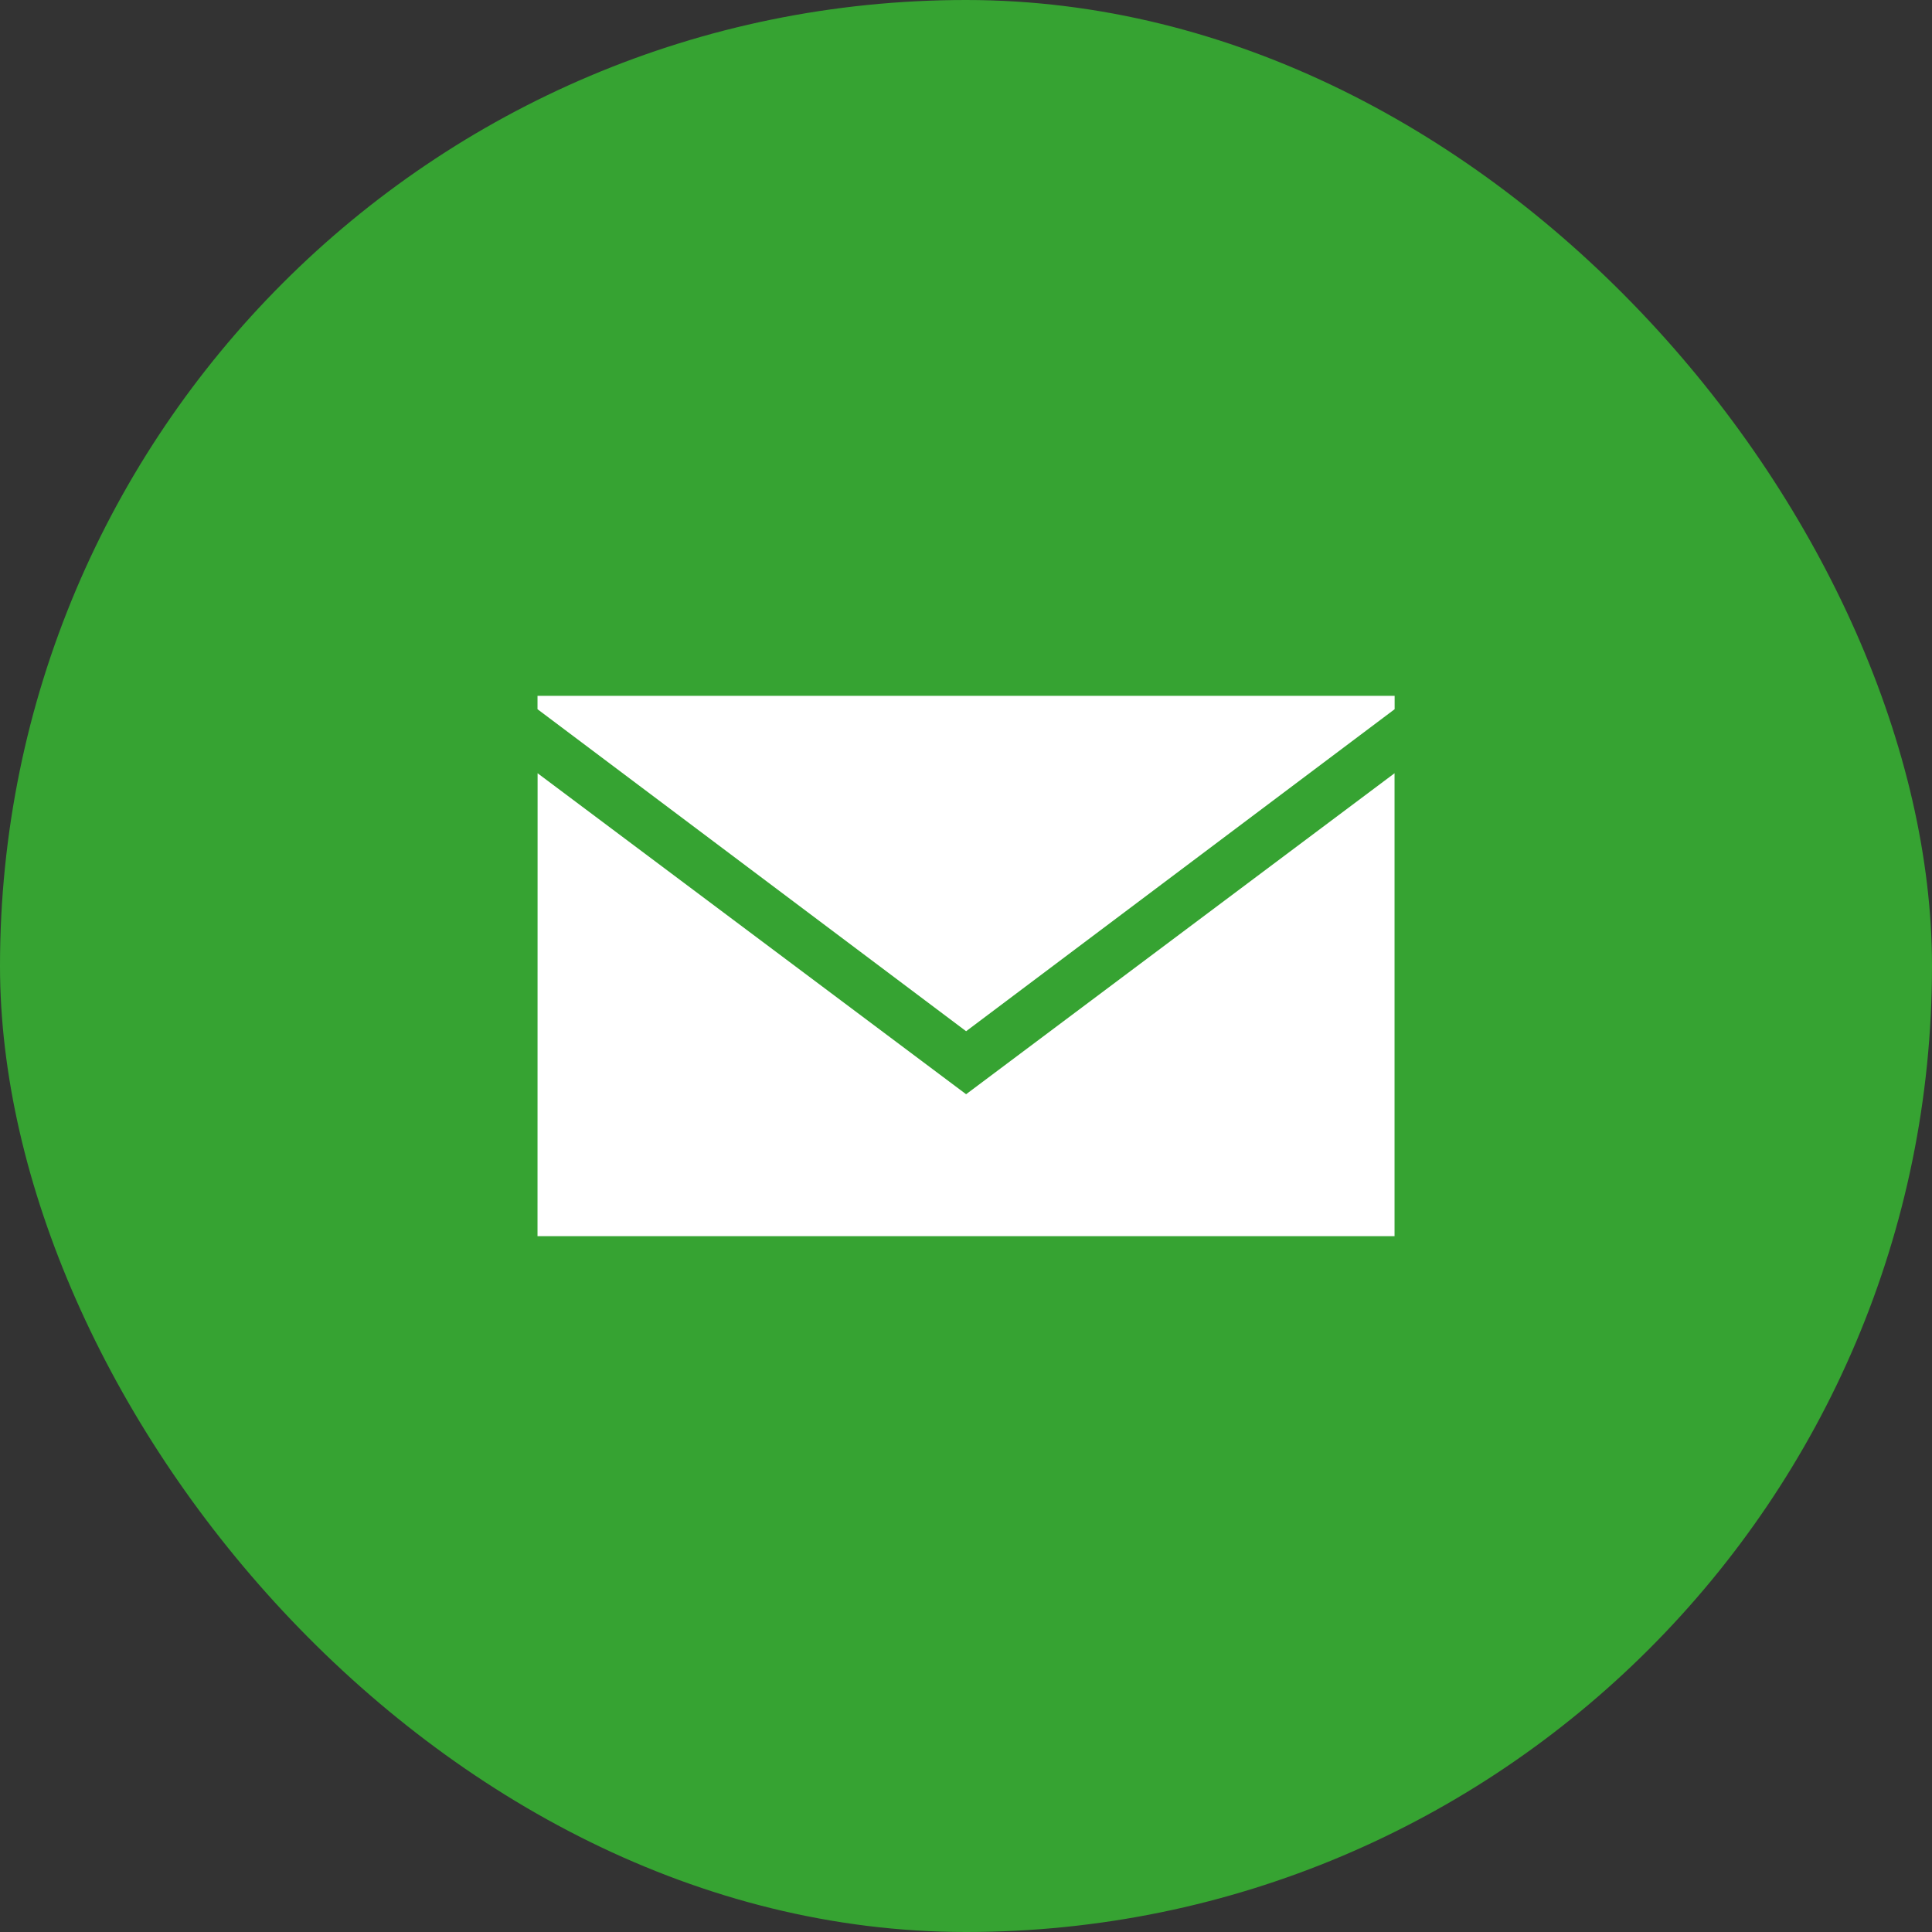
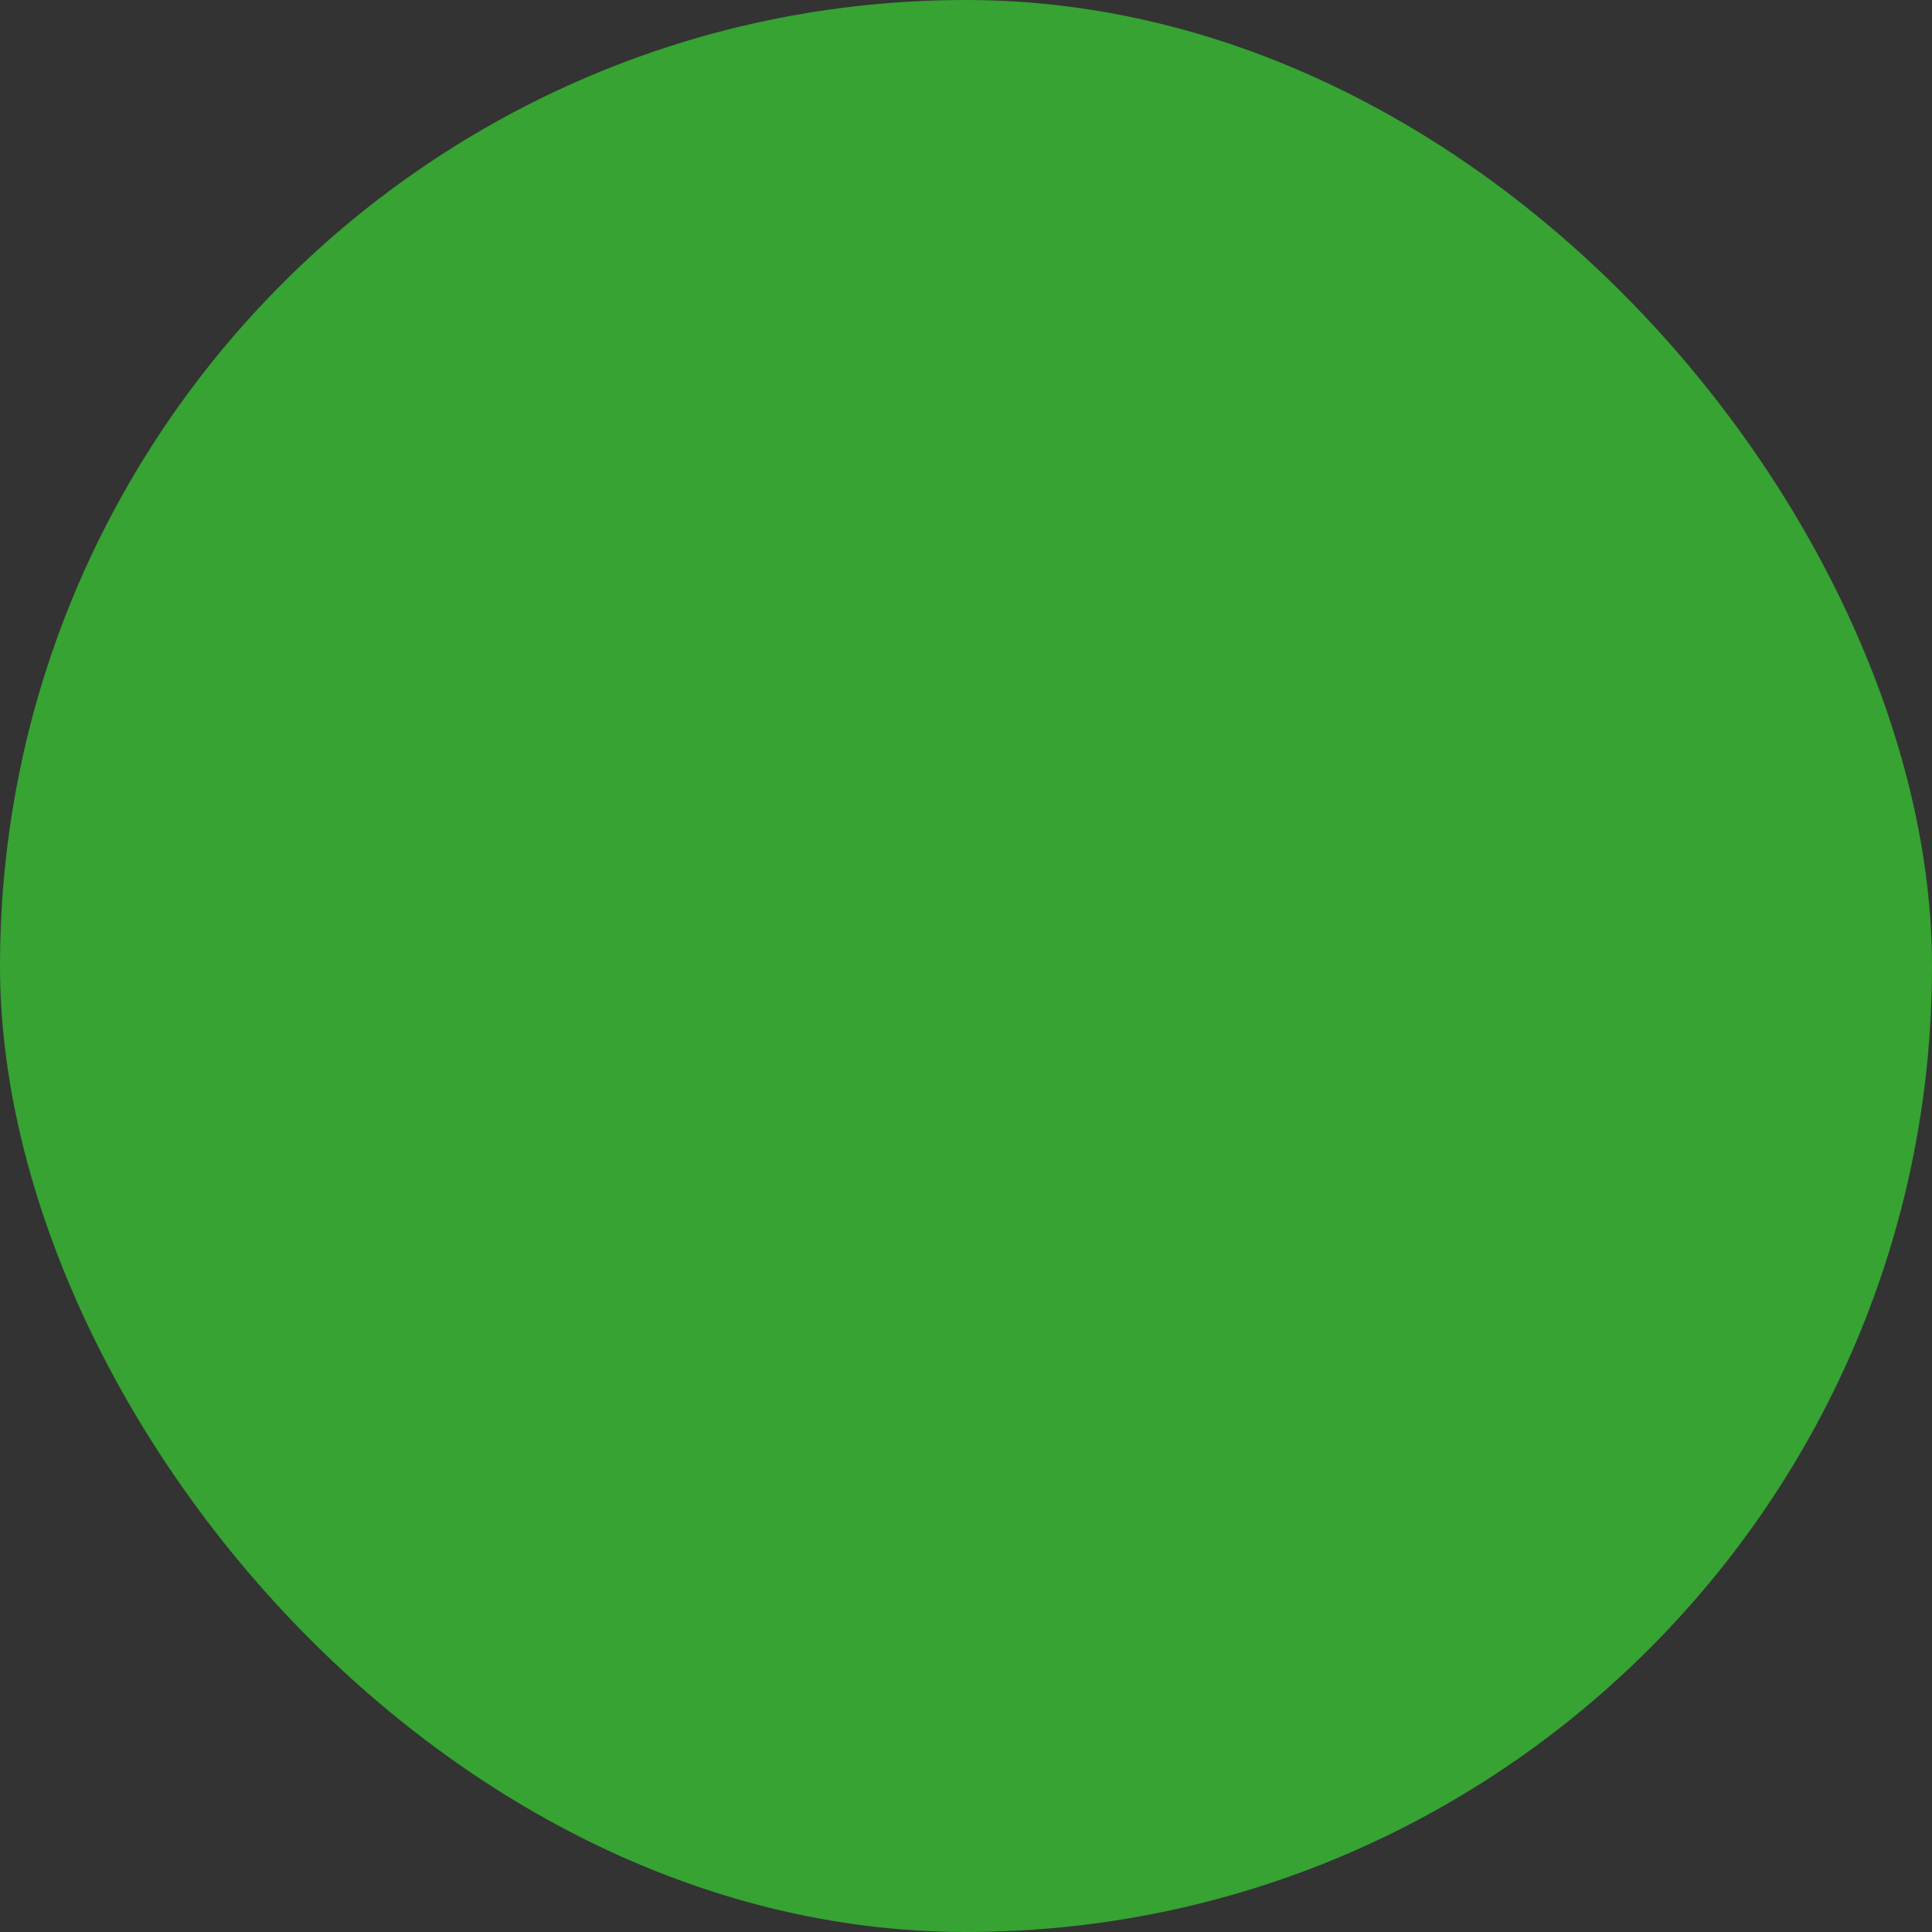
<svg xmlns="http://www.w3.org/2000/svg" width="70" height="70" viewBox="0 0 70 70">
  <rect x="0" y="0" width="70" height="70" fill="#333333" stroke="none" />
  <g id="メールフォーム_ボタン_" data-name="メールフォーム（ボタン）" transform="translate(14118 19359)">
    <rect id="長方形_1596" data-name="長方形 1596" width="70" height="70" rx="35" transform="translate(-14118 -19359)" fill="#36a332" />
    <g id="グループ_102" data-name="グループ 102" transform="translate(-14229.396 -19554.688)">
      <g id="グループ_74" data-name="グループ 74" transform="translate(130.871 223.704)">
-         <path id="パス_655" data-name="パス 655" d="M130.871,242.194h31.052V225.421L146.4,237.051l-15.526-11.63Z" transform="translate(-130.871 -225.421)" fill="#fff" />
-       </g>
-       <path id="パス_656" data-name="パス 656" d="M130.871,221.384,146.4,233.051l15.526-11.667V220.9H130.871Z" fill="#fff" />
+         </g>
    </g>
  </g>
</svg>